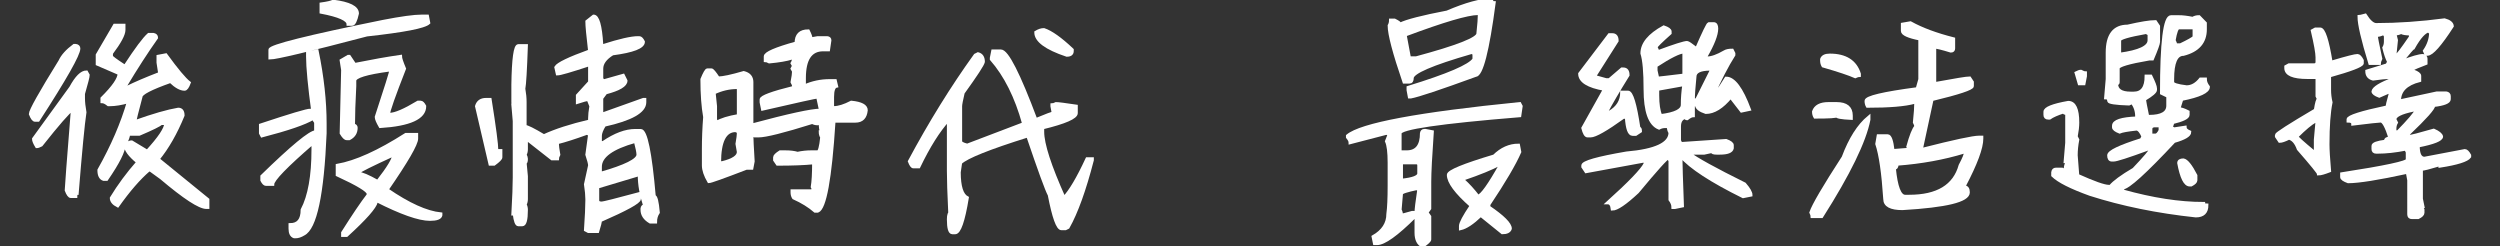
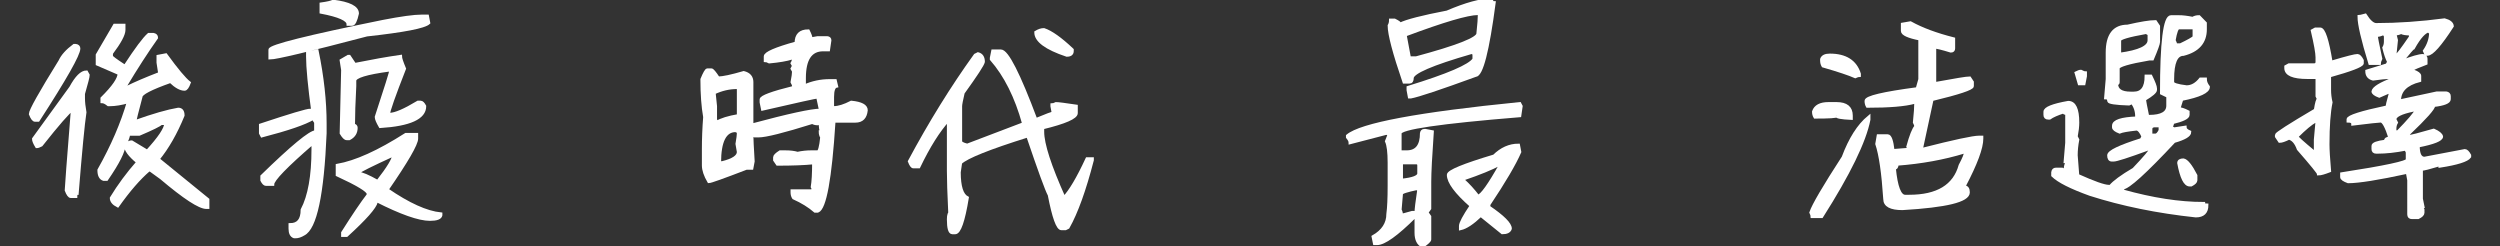
<svg xmlns="http://www.w3.org/2000/svg" version="1.1" id="圖層_1" preserveAspectRatio="none" x="0px" y="0px" width="800px" height="78.748px" viewBox="0 0 800 78.748" style="enable-background:new 0 0 800 78.748;" xml:space="preserve">
  <rect x="0" y="0" width="800" height="78.748" fill="#333333" stroke="none" />
  <g>
    <path style="fill:#FFFFFF;stroke:#FFFFFF;stroke-miterlimit:10;" d="M23.696,14.564h0.536c0.651,0.084,0.978,0.41,0.978,0.977   c0,1.892-4.33,9.531-12.988,22.918h-1.009c-0.483,0-0.977-0.662-1.481-1.985c0-1.072,3.163-6.715,9.489-16.929   C19.976,17.885,21.468,16.225,23.696,14.564z M27.667,23.044l0.536,0.977c0,0.504-0.504,2.501-1.513,5.99v1.45   c0,1.198,0.158,2.69,0.473,4.477c-0.567,3.762-1.397,12.41-2.49,25.944c-0.294,0-0.441,0.325-0.441,0.977h-1.576   c-0.462,0-0.946-0.661-1.45-1.985c0-0.651,0.662-9.289,1.986-25.913c-1.303,0.862-4.634,4.677-9.993,11.443   c-0.631,0.336-1.114,0.504-1.45,0.504c-0.673-1.092-1.009-1.912-1.009-2.458l11.916-16.425   C24.462,24.705,26.133,23.044,27.667,23.044z M36.652,8.102h2.995v1.481c0,1.43-1.335,3.92-4.003,7.471v0.978   c0,0.252,1.334,1.25,4.003,2.995h0.473c3.488-5.338,5.979-8.669,7.471-9.993h1.482c0.672,0.126,1.009,0.473,1.009,1.04   c-3.195,4.519-6.515,9.657-9.962,15.415v0.536h0.473c2.648-1.324,6.157-2.826,10.529-4.508l-0.536-3.499v-1.986l2.49-0.473   c3.468,4.771,5.958,7.745,7.471,8.922c-0.504,1.366-0.999,2.049-1.481,2.049c-1.282,0-2.785-0.83-4.508-2.49   c-6.305,2.228-9.457,3.867-9.457,4.917c-1.303,4.834-1.955,7.503-1.955,8.008c5.884-2.102,10.518-3.437,13.902-4.004   c1.009,0,1.513,0.662,1.513,1.986c-2.312,5.632-4.971,10.287-7.976,13.965l15.919,12.956v2.491h-0.473   c-2.186,0-7.009-3.152-14.47-9.458l-3.436-2.49h-0.536c-3.089,2.648-6.399,6.463-9.93,11.443c-1.345-0.693-2.017-1.523-2.017-2.49   c2.438-3.993,5.264-7.818,8.48-11.475c-2.669-2.186-4.004-4.014-4.004-5.485h-0.473c0,1.954-1.839,5.611-5.517,10.971h-0.978   c-0.988-0.315-1.481-1.303-1.481-2.964c4.308-7.649,7.46-14.952,9.457-21.909c-2.291,0.651-4.287,0.978-5.989,0.978h-0.473   c-0.819-0.651-1.492-0.978-2.018-0.978v-1.04c3.657-3.614,5.485-6.263,5.485-7.944l-6.999-3.026v-2.932L36.652,8.102z    M44.564,42.936h-3.436c0,0.609-0.336,1.607-1.009,2.995h0.473c0.651-0.336,1.166-0.505,1.544-0.505l4.981,2.995   c3.909-4.267,5.895-7.24,5.958-8.922h-1.513C51.038,40.026,48.705,41.17,44.564,42.936z" />
    <path style="fill:#FFFFFF;stroke:#FFFFFF;stroke-miterlimit:10;" d="M101.466,16.33c1.702,8.259,2.554,16.015,2.554,23.265v3.026   c-0.82,19.65-3.111,30.41-6.873,32.281c-0.925,0.567-1.787,0.851-2.585,0.851h-0.41c-0.883-0.294-1.324-1.155-1.324-2.585v-1.261   c2.585,0,3.877-1.587,3.877-4.76c2.312-4.393,3.468-10.845,3.468-19.356v-2.144c-8.617,7.439-12.925,11.885-12.925,13.335h-2.144   c-0.421,0-0.851-0.431-1.292-1.293v-1.292c9.688-9.437,15.425-14.175,17.212-14.218v-3.026l-0.851-1.292   c-2.585,1.576-8.039,3.447-16.361,5.611l-0.441-0.852v-2.585c9.541-3.173,14.858-4.76,15.951-4.76c0,0.883,0.284,1.324,0.851,1.324   v-0.41c-1.156-8.554-1.734-14.596-1.734-18.126v-1.261C99.301,16.803,100.31,16.645,101.466,16.33z M135.039,5.17h1.734l0.41,2.144   c-1.303,1.261-7.902,2.543-19.797,3.846c-18.726,4.918-29.055,7.377-30.988,7.377V15.92c0-1.135,12.052-4.15,36.158-9.047   C128.377,5.738,132.538,5.17,135.039,5.17z M106.636,0.41c5.149,0.651,7.724,1.954,7.724,3.909   c-0.504,2.291-1.072,3.436-1.702,3.436h-1.261c0-1.492-2.879-2.784-8.638-3.877V1.292C104.713,1.02,106.005,0.725,106.636,0.41z    M129.869,43.031h3.436v1.324c0,1.744-3.152,7.188-9.457,16.329c6.872,4.729,12.609,7.324,17.212,7.786v0.41   c-0.189,0.861-1.345,1.293-3.467,1.293c-3.51,0-9.237-2.018-17.181-6.053v0.441c-0.399,1.765-3.563,5.348-9.489,10.749h-1.261   V74.46c3.468-5.485,6.189-9.51,8.165-12.074v-0.409c0-0.967-3.3-2.974-9.899-6.021v-3.026   C113.833,51.9,121.147,48.6,129.869,43.031z M111.396,18.063h0.378l1.734,2.585c5.632-1.135,10.508-1.996,14.627-2.585   c0,0.547,0.431,1.85,1.292,3.909c-3.426,8.743-5.138,13.619-5.138,14.627h0.41c1.744,0,4.76-1.293,9.047-3.878h0.851   c0.42,0,0.851,0.421,1.292,1.261c0,3.72-4.739,5.885-14.217,6.494c-0.841-1.45-1.261-2.459-1.261-3.026   c3.131-9.499,4.697-14.521,4.697-15.068h-0.41c-7.461,0.988-11.191,2.133-11.191,3.437v1.733c-0.273,5.128-0.41,9.289-0.41,12.483   c0.567,0.084,0.852,0.368,0.852,0.852c0,1.556-0.725,2.711-2.175,3.468h-0.851c-0.463,0-1.041-0.578-1.734-1.734   c0-1.177,0.158-7.923,0.473-20.238l-0.473-3.026L111.396,18.063z M114.769,55.104v0.41c0.988,0,3.016,0.862,6.084,2.585   c3.446-4.393,5.17-7.261,5.17-8.606C118.793,52.792,115.042,54.663,114.769,55.104z" />
-     <path style="fill:#FFFFFF;stroke:#FFFFFF;stroke-miterlimit:10;" d="M155.53,31.839h1.292c1.429,9.017,2.144,14.47,2.144,16.361   h1.292v2.144c0,0.399-0.715,1.125-2.144,2.175h-1.292l-4.319-18.536C152.923,32.554,153.932,31.839,155.53,31.839z M189.954,5.17   c1.345,0,2.207,3.006,2.585,9.016c-0.294,0-0.441,0.147-0.441,0.441h0.883c5.296-1.702,9.026-2.554,11.191-2.554h0.41   c0.42,0,0.851,0.431,1.292,1.292c0,1.703-3.29,2.985-9.867,3.846c-2.312,1.429-3.468,3.016-3.468,4.76v2.995   c0.105,0.567,0.399,0.852,0.883,0.852l6.021-1.703l0.851,1.703c0,1.45-2.154,2.742-6.462,3.877l-1.292,1.734v5.17l13.335-4.761   h0.441v0.883c0,2.963-4.298,5.401-12.893,7.313c-0.883,1.43-1.324,2.575-1.324,3.437v2.175h0.883   c3.783-2.585,7.229-3.877,10.34-3.877h1.702c1.66,0,3.1,7.02,4.319,21.058c0.567,0,0.998,1.724,1.292,5.17   c-0.588,0.861-0.882,1.87-0.882,3.026h-1.703c-1.723-1.009-2.585-2.301-2.585-3.877v-0.41c0.084-0.589,0.368-0.883,0.851-0.883   c-1.156-3.468-1.733-6.767-1.733-9.898h-0.41l-12.925,3.878v4.287c0,0.588,0.431,0.883,1.292,0.883   c0.546,0,4.56-1.009,12.042-3.026v1.733c0,0.945-4.162,3.236-12.484,6.872c0,0.483-0.284,1.64-0.851,3.468h-2.995l-0.883-0.473   c0.294-4.287,0.441-7.439,0.441-9.457v-0.41c0-1.198-0.147-2.774-0.441-4.729l1.324-6.053c0-0.504-0.295-1.649-0.883-3.437   l0.883-6.462l-0.883-0.41c-3.867,1.408-7.02,2.417-9.458,3.026c0,1.009,0.147,2.291,0.441,3.846   c-0.294,0.547-0.441,0.988-0.441,1.324h-1.734l-7.755-6.084h-0.441v3.058c0,0.631-0.137,1.198-0.41,1.702   c0.273,0.547,0.41,0.988,0.41,1.324c0,0.841-0.137,1.261-0.41,1.261l0.41,4.319v7.313c0,0.651-0.137,1.229-0.41,1.734   c0.273,0.504,0.41,1.071,0.41,1.702c0,3.173-0.431,4.76-1.293,4.76h-1.261c-0.588,0-1.02-1.146-1.292-3.437h-0.441   c0.294-5.316,0.441-9.205,0.441-11.663V38.744l-0.441-5.17h0.441l-0.441-0.852v-5.611c0.126-8.322,0.704-12.483,1.734-12.483h2.554   c-0.273,7.839-0.547,12.432-0.82,13.776c0.273,1.513,0.41,2.952,0.41,4.318v7.755c0.672,0,2.68,0.999,6.021,2.995   c3.699-1.724,8.585-3.3,14.659-4.729v-0.883c0-1.009,0.136-2.302,0.41-3.878l-0.851-2.144c-0.547,0-1.703,0.295-3.468,0.883v-2.175   l3.909-4.287v-5.612c-6.053,1.997-9.5,2.995-10.34,2.995l-0.473-2.112c0.63-1.093,4.234-2.826,10.813-5.202   c-0.589-4.98-0.883-8.133-0.883-9.457L189.954,5.17z M192.098,53.371v2.144c8.049-2.29,12.074-4.298,12.074-6.021   c0-0.735-0.284-2.164-0.851-4.287C195.838,47.287,192.098,50.008,192.098,53.371z" />
    <path style="fill:#FFFFFF;stroke:#FFFFFF;stroke-miterlimit:10;" d="M258.645,9.899c0.588,1.177,0.883,2.028,0.883,2.553   l2.144-0.378h3.026c0.567,0.063,0.851,0.336,0.851,0.82l-0.441,3.026h-1.702c-4.015,0-6.021,3.016-6.021,9.047v2.585   c2.542-1.155,5.265-1.733,8.165-1.733h1.734l0.41,1.733c-0.862,0.169-1.292,1.324-1.292,3.468v3.437h0.441   c1.471,0,3.331-0.578,5.58-1.734c3.173,0.315,4.76,1.166,4.76,2.554c-0.231,2.312-1.376,3.468-3.436,3.468h-6.904v0.409   c-1.156,18.054-2.879,27.521-5.17,28.403h-0.851c-1.829-1.597-4.119-3.016-6.872-4.256c-0.315-0.504-0.473-1.082-0.473-1.733   v-0.473h6.462c0-0.273,0.147-0.41,0.441-0.41l-0.441-0.851c0.294-1.703,0.441-4.288,0.441-7.756   c-3.005,0.295-6.872,0.441-11.601,0.441l-0.882-1.292v-0.883c0-0.42,0.578-0.998,1.734-1.733h1.702   c1.534,0,2.826,0.157,3.877,0.473c1.513-0.315,2.953-0.473,4.319-0.473h2.144c0.546,0,0.978-1.565,1.292-4.697   c-0.315-0.505-0.473-1.082-0.473-1.734h0.473c-0.315-0.378-0.473-1.387-0.473-3.026l-0.82,0.441c-0.651,0-1.229-0.146-1.734-0.441   c-9.184,2.88-14.922,4.319-17.212,4.319h-1.261l-0.883-0.441v0.441c0,0.883,0.137,3.604,0.41,8.165l-0.41,2.175h-1.733   c-7.44,2.858-11.443,4.287-12.011,4.287c-1.156-1.975-1.734-3.698-1.734-5.17v-5.139c0-3.383,0.136-6.83,0.41-10.34   c-0.588-3.32-0.883-7.345-0.883-12.074c0.82-1.996,1.397-2.994,1.734-2.994h1.292c0.315,0,1.041,0.862,2.175,2.585   c1.471,0,4.193-0.578,8.165-1.734c1.723,0.441,2.585,1.45,2.585,3.027v13.775c11.811-3.173,19.114-4.76,21.91-4.76v-0.379   l-0.82-3.877c-0.567,0-6.452,1.292-17.653,3.877l-0.441-2.175v-0.883c0-0.84,3.457-2.122,10.372-3.846v-0.441   c0-0.315-0.158-0.746-0.473-1.292c0.315-1.597,0.473-2.743,0.473-3.437l-0.473-0.851l0.473-0.883l-0.473-0.851   c0.315-0.504,0.473-1.072,0.473-1.702h-0.473c-1.702,0.546-4.141,0.967-7.313,1.261c-0.547-0.294-0.967-0.441-1.261-0.441v-1.292   c0-1.029,3.289-2.459,9.867-4.287C254.768,11.191,256.06,9.899,258.645,9.899z M228.508,29.696l0.441,4.287v4.319l0.441,0.851   c1.345-0.861,3.646-1.576,6.904-2.144v-9.016h-0.441C233.352,27.994,230.904,28.561,228.508,29.696z M230.242,52.078h0.883   c3.446-0.84,5.17-1.996,5.17-3.467l-0.441-2.554c0.294-1.555,0.441-2.848,0.441-3.878l-0.883-0.409   C231.965,41.77,230.242,45.206,230.242,52.078z" />
    <path style="fill:#FFFFFF;stroke:#FFFFFF;stroke-miterlimit:10;" d="M317.69,16.33h2.585c1.975,0,5.706,7.325,11.191,21.973   c3.405-1.408,5.265-2.112,5.58-2.112l-0.41-2.207v-0.409c0.315,0,0.746-0.137,1.292-0.41c0.672,0,2.826,0.273,6.462,0.819v2.207   c0,1.387-3.583,2.953-10.75,4.697v1.292c0,3.931,2.28,10.971,6.841,21.121c2.038-2.122,4.497-6.283,7.376-12.483h1.671v0.41   c-2.48,9.583-5.065,16.76-7.755,21.531l-0.82,0.409h-1.292c-1.198,0-2.49-3.594-3.877-10.781   c-0.862-1.576-3.163-7.881-6.904-18.914c-12.4,3.888-19.566,6.757-21.5,8.605l-0.441,3.026c0,4.582,0.861,7.314,2.585,8.196   c-1.219,7.44-2.512,11.16-3.877,11.16h-0.883c-0.841,0-1.261-1.43-1.261-4.287c0-1.45,0.284-2.176,0.851-2.176   c0-0.294-0.147-0.441-0.441-0.441c-0.273-5.717-0.41-10.014-0.41-12.894v-16.36c-3.195,3.51-6.357,8.532-9.489,15.068h-1.734   c-0.399,0-0.82-0.578-1.261-1.733c6.641-12.379,13.66-23.707,21.058-33.983l0.882-0.441c1.135,0.294,1.703,1.156,1.703,2.585   c-0.189,0.883-2.344,4.182-6.462,9.898c-0.547,2.313-0.82,3.741-0.82,4.287v11.223c0,0.505,0.714,0.926,2.144,1.262l18.063-6.873   c-2.375-8.595-5.822-15.478-10.34-20.648v-0.41L317.69,16.33z M334.051,9.489c2.291,0.757,5.307,2.9,9.047,6.431v0.41   c0,0.883-0.578,1.324-1.734,1.324c-6.599-2.207-9.898-4.645-9.898-7.313C332.391,9.772,333.252,9.489,334.051,9.489z" />
    <path style="fill:#FFFFFF;stroke:#FFFFFF;stroke-miterlimit:10;" d="M486.313,33.164l0.441,0.819l-0.441,3.026   c-25.535,2.081-38.303,3.951-38.303,5.611v5.99h2.145c3.152,0,4.729-1.997,4.729-5.99c0.105-0.567,0.398-0.851,0.883-0.851h0.441   l2.111,0.409c-0.547,7.818-0.818,13.125-0.818,15.92v8.638l-0.916,1.261l0.916,1.293v7.345c0,0.379-0.736,1.082-2.207,2.112   c-1.43-0.631-2.145-2.06-2.145-4.287v-5.17h-0.41c-5.799,5.758-9.824,8.638-12.072,8.638h-0.82l-0.441-2.176   c3.152-1.786,4.729-4.214,4.729-7.282c0.273-1.976,0.41-4.991,0.41-9.047v-7.346c0-3.341-0.283-5.632-0.852-6.872l0.852-2.175   l-0.852-0.41l-11.633,3.026c0-0.462-0.283-1.04-0.852-1.733v-0.441C435.516,39.836,453.885,36.4,486.313,33.164z M477.266,0   c0.082,0.589,0.367,0.883,0.85,0.883c-2.037,15.489-4.035,23.233-5.988,23.233c-11.412,4.162-18.316,6.462-20.713,6.904h-0.408   l-0.41-2.207v-0.819c12.736-3.909,19.766-6.924,21.09-9.047v-1.292c0-0.567-0.295-0.851-0.883-0.851   c-12.609,3.636-18.914,6.357-18.914,8.165c0,0.862-0.295,1.293-0.883,1.293h-1.703c-3.174-9.289-4.76-15.311-4.76-18.064   c0.293-0.504,0.441-1.082,0.441-1.734h1.293c1.154,0.568,1.732,0.999,1.732,1.292c2.061-1.05,7.082-2.343,15.068-3.877   C469.111,1.292,473.84,0,477.266,0z M448.451,61.977l-0.441,5.17c0.295,0.504,0.441,1.082,0.441,1.733   c0.252,0,1.398-0.295,3.438-0.883h1.26c0-0.988,0.295-3.426,0.883-7.313c-0.273,0-0.41-0.137-0.41-0.41   C450.174,60.989,448.451,61.556,448.451,61.977z M448.451,52.078v5.611c3.721-0.378,5.58-1.103,5.58-2.175v-2.585   c0-0.567-0.295-0.852-0.883-0.852H448.451z M449.713,11.633l1.293,6.904h2.143c13.197-3.552,19.797-6.147,19.797-7.787   c0.316-2.858,0.473-5.001,0.473-6.431h-0.473c-3.299,0-11.043,2.281-23.232,6.841V11.633z M485.902,46.467l0.41,2.144   c-1.66,3.825-4.961,9.437-9.898,16.834v0.819c4.58,3.11,6.871,5.411,6.871,6.903c-0.273,0.861-1.123,1.293-2.553,1.293l-6.904-5.58   c-2.584,2.479-4.738,3.909-6.461,4.287v-0.851c0-0.904,1.145-3.059,3.436-6.463c-4.877-4.287-7.314-7.586-7.314-9.898   c0-1.093,4.875-3.1,14.627-6.021C480.469,47.623,483.064,46.467,485.902,46.467z M468.248,57.689   c1.576,1.408,3.143,3.121,4.697,5.139c1.178-0.188,3.637-3.625,7.377-10.309h-0.473c-2.502,1.367-6.367,2.943-11.602,4.729V57.689z   " />
-     <path style="fill:#FFFFFF;stroke:#FFFFFF;stroke-miterlimit:10;" d="M514.969,11.128h0.977c1.008,0,1.514,0.651,1.514,1.954   l-6.967,10.971v0.504l3.498,0.977h0.979l4.002-3.436h0.506c0.986,0,1.48,0.652,1.48,1.955c-3.258,5.254-5.58,9.227-6.967,11.916   h0.979c2.668-1.513,4.002-3.667,4.002-6.463h1.986c1.178,0,2.334,3.826,3.469,11.476c0.336,0,0.504,0.336,0.504,1.009l-1.482,0.977   h-1.039c-1.072,0-1.725-1.817-1.955-5.453h-0.977c-5.527,3.972-9.027,5.958-10.498,5.958h-0.977c-0.568,0-1.063-0.83-1.482-2.49   l6.936-12.421c-5.297-0.925-7.943-2.585-7.943-4.981L514.969,11.128z M546.807,7.598h1.576c0.631,0,0.947,0.515,0.947,1.544   c0,1.976-1.156,4.96-3.469,8.953v0.473h0.473c1.408,0,3.236-0.651,5.486-1.955c0.545-0.357,1.375-0.536,2.49-0.536l0.504,1.009   v0.504c-2.102,3.299-4.424,7.786-6.967,13.46c0.525,0,2.027-2.007,4.508-6.021c2.48,0,4.959,3.321,7.439,9.961l-2.521,0.536   l-3.467-4.477c-2.711,3.278-5.359,4.918-7.945,4.918c-1.975-0.651-2.963-1.46-2.963-2.428h-1.041v3.468   c-0.525,0-1.188,0.326-1.984,0.978c-0.338,0-0.506-0.157-0.506-0.473c-1.303,0.315-1.953,1.303-1.953,2.963v4.508l0.473,0.978   l14.469-0.978c1.303,0.484,1.955,0.978,1.955,1.482v0.977c-0.211,1.03-1.535,1.545-3.973,1.545h-1.008   c-0.988,0-1.482-0.179-1.482-0.536l-2.49,0.536h-5.012c2.459,1.892,8.438,5.191,17.938,9.898c1.344,1.556,2.018,2.731,2.018,3.531   l-2.523,0.504c-10.15-5.022-16.781-9.342-19.891-12.956v0.977c0,1.493,0.156,6.474,0.473,14.942L535.9,66.39h-0.537   c0-0.841-0.314-1.671-0.945-2.49V51.448l-0.535-0.978c-0.525,0-3.826,3.657-9.898,10.971c-3.91,3.636-6.59,5.453-8.039,5.453   c-0.146-1.345-0.641-2.018-1.482-2.018c7.02-6.325,11.014-10.476,11.98-12.451v-0.978l-18.914,3.468l-1.01-1.514V52.96   c0-1.051,4.645-2.374,13.934-3.972c9.311-0.799,13.965-2.984,13.965-6.557c-0.357-0.547-0.535-1.198-0.535-1.955h-0.977   c-0.758,0-1.43,0.169-2.018,0.505c-2.965-1.177-4.445-5.317-4.445-12.421c0-5.527-0.338-9.352-1.01-11.475   c0-3.089,2.322-5.905,6.967-8.449c1.346,0.462,2.018,0.946,2.018,1.45v0.536c-3.006,2.669-4.508,4.161-4.508,4.476   c0.357,0.652,0.537,1.156,0.537,1.513c5.357-1.996,8.5-2.995,9.426-2.995c0.293,0,1.303,0.673,3.025,2.018   C545.189,10.382,546.492,7.703,546.807,7.598z M529.91,21.058v1.513l0.537,2.459c0.293,0,3.1-0.326,8.416-0.977v-7.44   C537.434,16.613,534.449,18.095,529.91,21.058z M530.447,28.561v1.954c0,2.838,0.324,5.002,0.977,6.494   c4.623-0.567,6.936-1.723,6.936-3.468c0-2.144,0.168-4.308,0.504-6.493L530.447,28.561z M541.857,31.998h1.041l4.949-9.899h-0.504   c-3.32,0-4.98,0.82-4.98,2.459C542.025,27.857,541.857,30.337,541.857,31.998z" />
    <path style="fill:#FFFFFF;stroke:#FFFFFF;stroke-miterlimit:10;" d="M598.033,37.451v0.852c-1.365,6.956-6.398,17.286-15.1,30.988   h-3.025c0-0.295-0.137-0.726-0.41-1.293c0.777-2.333,4.225-8.217,10.34-17.653C592.045,44.439,594.775,40.141,598.033,37.451z    M585.109,33.164h2.584c3.133,0,4.697,1.282,4.697,3.846v0.852c-3.131-0.146-4.697-0.431-4.697-0.852   c0,0.295-2.301,0.441-6.902,0.441c-0.295-0.504-0.441-1.082-0.441-1.733C580.938,34.015,582.523,33.164,585.109,33.164z    M585.52,17.654c5.043,0,8.195,1.997,9.457,5.989v0.473c-0.273,0-0.705,0.137-1.293,0.41c-1.934-0.861-5.369-2.007-10.309-3.436   c-0.295-0.504-0.441-1.082-0.441-1.734v-0.41C583.229,18.084,584.09,17.654,585.52,17.654z M611.338,7.314   c3.635,2.018,8.238,3.73,13.807,5.138v3.058c0,0.546-0.295,0.819-0.883,0.819c-2.711-0.84-4.434-1.261-5.17-1.261v11.632h0.441   c6.283-1.155,9.867-1.733,10.75-1.733l0.852,1.293v1.292c0,0.777-4.299,2.207-12.895,4.287l-3.436,15.951h0.41   c10.15-2.585,16.182-3.877,18.096-3.877h0.85v0.441c0,2.963-1.859,7.986-5.578,15.068v0.41c0.84,0,1.26,0.578,1.26,1.733   c0,2.627-7.02,4.351-21.059,5.17c-3.762,0-5.643-1.009-5.643-3.026c-0.547-8.322-1.396-14.206-2.553-17.653l0.441-2.585h3.025   c0.777,0,1.346,1.576,1.703,4.729l5.17-0.41l-0.41-0.851c0.945-3.446,1.797-5.601,2.553-6.463c0-0.315-0.146-0.757-0.441-1.324   c0.295-2.837,0.441-4.98,0.441-6.431h-0.441c-3.025,0.841-8.049,1.261-15.068,1.261c-0.273-0.482-0.408-1.051-0.408-1.702   c0-1.135,5.453-2.427,16.359-3.877l0.852-3.027V12.452c-3.719-0.735-5.58-1.586-5.58-2.553V7.755L611.338,7.314z M607.051,52.519   c0,0.862-0.295,1.293-0.883,1.293c0.588,6.011,1.744,9.016,3.467,9.016h1.293c9.057,0,14.5-3.299,16.33-9.898   c1.154-2.144,1.732-3.583,1.732-4.318h-0.408C622.002,50.628,614.826,51.931,607.051,52.519z" />
    <path style="fill:#FFFFFF;stroke:#FFFFFF;stroke-miterlimit:10;" d="M697.209,5.359c1.199,0,2.691,0.179,4.477,0.536   c0.547-0.357,1.219-0.536,2.018-0.536l1.986,2.049v1.986c0,4.119-2.332,6.777-6.998,7.976c-2.313,0-3.469,2.648-3.469,7.944v1.009   c0,0.631,1.504,1.125,4.51,1.481c1.639-0.021,3.109-0.851,4.412-2.49h1.545c0,0.819,0.326,1.65,0.977,2.49   c0,1.514-2.836,2.838-8.51,3.973l-0.947,3.026c0.693,0,1.682,0.326,2.963,0.977v0.978c0,0.841-1.648,1.66-4.949,2.459   c0,0.357-0.168,0.862-0.504,1.513l0.979,0.536l3.498-0.536c0,0.589,0.504,1.094,1.514,1.514c0,1.051-1.672,2.049-5.012,2.995   c-9.205,9.856-14.691,14.827-16.457,14.91v0.978c9.521,2.669,18.158,4.004,25.914,4.004c0,0.336,0.346,0.504,1.039,0.504   c0,2.291-1.176,3.437-3.529,3.437c-12.254-1.304-23.539-3.604-33.857-6.904c-6.074-2.186-10.047-4.192-11.916-6.021v-0.978   c0.084-0.672,0.41-1.009,0.977-1.009h2.018l0.977,0.504c0-1.092,0.168-1.923,0.506-2.49c0-0.314-0.17-0.473-0.506-0.473   l0.506-5.989v-9.426c-0.652,0-0.979-0.168-0.979-0.505c-2.059,0.652-3.563,1.314-4.508,1.986h-0.473   c-0.672,0-1.008-0.336-1.008-1.009V35.78c0-1.113,2.479-2.111,7.439-2.994c2.018,0,3.025,2.144,3.025,6.431   c0,1.219-0.168,2.711-0.504,4.477l0.504,1.009c-0.336,1.744-0.504,3.415-0.504,5.012c0.336,4.078,0.504,6.222,0.504,6.432   c5.17,2.332,8.48,3.499,9.93,3.499h0.537c1.135-1.387,3.625-3.216,7.471-5.485c3.637-3.825,5.453-5.979,5.453-6.463h-1.008   c-6.367,2.333-10.004,3.5-10.908,3.5h-0.535c-0.674,0-1.01-0.494-1.01-1.482c0-1.155,3.479-2.826,10.436-5.012l0.535-1.009   c-0.629-1.492-1.303-2.302-2.018-2.428c-2.92,0.315-4.75,0.642-5.484,0.978c-1.283-0.505-1.924-1.009-1.924-1.514v-0.473   c0-1.471,2.471-2.301,7.408-2.49v-0.504c0-1.745-0.494-3.236-1.48-4.477l-1.01,0.473c-4.309-0.146-6.463-0.473-6.463-0.978   c0-0.672-0.324-1.009-0.977-1.009l0.504-5.958v-8.48c0-5.632,2.166-8.448,6.494-8.448c4.203-0.966,7.178-1.45,8.922-1.45   l0.977,1.45v5.012c0,0.567-0.65,2.385-1.953,5.454h-1.041c-6.619,1.135-9.93,2.123-9.93,2.963v4.508   c0,0.315-0.168,0.473-0.504,0.473c0,2.018,1.502,3.026,4.508,3.026h1.008c2.648,0,3.973-1.817,3.973-5.454h1.48   c0.988,2.018,1.482,3.332,1.482,3.941v0.473c0,0.609-1.166,1.607-3.5,2.995c0,0.462,0.336,2.291,1.01,5.485h0.473   c3.992,0,5.99-1.156,5.99-3.468v-2.995l-2.018-0.978c0-16.308,1.008-24.462,3.025-24.462H697.209z M665.875,22.824   c0.631,0.336,1.113,0.504,1.449,0.504v1.04l-0.473,2.427h-1.48l-1.01-3.467C665.012,22.992,665.518,22.824,665.875,22.824z    M678.264,12.894v4.477c6.305-0.84,9.457-2.333,9.457-4.477v-1.986l-0.945-0.536C681.102,11.38,678.264,12.221,678.264,12.894z    M688.256,41.265v1.986h1.482c0.504,0,1.01-0.505,1.514-1.514v-1.481h-2.018C688.582,40.362,688.256,40.698,688.256,41.265z    M695.697,12.894c0.336,0.652,0.504,1.146,0.504,1.481h1.514c2.541-1.218,4.014-2.049,4.412-2.49V8.89h-4.918   C696.662,8.89,696.158,10.225,695.697,12.894z M698.691,51.196c1.029,0.168,2.354,1.817,3.973,4.949v1.544   c0,0.463-0.494,0.957-1.482,1.482h-0.473c-1.471,0-2.639-2.333-3.5-6.999C697.209,51.522,697.703,51.196,698.691,51.196z" />
    <path style="fill:#FFFFFF;stroke:#FFFFFF;stroke-miterlimit:10;" d="M740.934,9.3h1.514c1.176,0,2.332,3.499,3.467,10.498h0.535   c4.52-1.345,7.168-2.018,7.945-2.018c0.461,0,0.967,0.515,1.514,1.545v0.945c-0.148,0.757-3.637,2.092-10.467,4.004v4.477   c0,1.366,0.158,2.7,0.473,4.003c-0.652,3.174-0.977,7.65-0.977,13.43c0,1.745,0.168,4.571,0.504,8.479   c-1.682,0.652-2.848,0.978-3.5,0.978c0-0.356-2.154-3.005-6.461-7.944c-0.736-2.038-1.746-3.204-3.027-3.499   c-1.346,0.673-2.332,1.009-2.963,1.009l-1.01-1.513v-0.505c0-0.42,4.15-3.078,12.453-7.976c0.357-2.312,0.693-3.468,1.008-3.468   l-0.473-0.977v-5.99h-3.025c-4.645,0-6.967-0.998-6.967-2.995v-0.473l0.977-0.536h8.008c0.672,0,1.008-0.325,1.008-0.977v-1.481   c0-1.345-0.504-4.172-1.512-8.48L740.934,9.3z M734.975,43.693c0,0.294,1.83,1.954,5.486,4.98h0.473V44.67l0.535-5.959h-0.535   C739.482,39.511,737.498,41.17,734.975,43.693z M756.885,4.855c1.281,2.018,2.447,3.026,3.5,3.026   c6.934,0,14.227-0.504,21.877-1.513c1.555,0.42,2.375,1.083,2.459,1.986c-3.867,5.99-6.516,8.984-7.943,8.984h-0.475l-0.473-1.04   c1.324-1.912,1.986-3.898,1.986-5.958c-0.357,0-0.535-0.168-0.535-0.504c-1.408,0.21-3.068,2.028-4.98,5.454   c-0.189,0-1.504,1.502-3.941,4.508c3.467-1.345,5.789-2.018,6.967-2.018c0.65,0.126,0.977,0.462,0.977,1.009v1.481   c-4.477,1.703-6.799,2.88-6.967,3.531h1.01l1.955-1.04c1.322,0.504,1.984,1.009,1.984,1.513v1.481   c-4.307,1.093-6.461,3.247-6.461,6.463h0.535l11.443-2.459h2.963c0.652,0.105,0.979,0.441,0.979,1.009v0.977   c0,0.926-1.65,1.588-4.949,1.986c0,0.925-2.66,3.92-7.977,8.984l-0.473,0.978h0.473c0.672,0,3.33-0.673,7.977-2.018   c1.512,0.673,2.342,1.345,2.49,2.018c0,1.009-2.49,2.007-7.473,2.994c0,2.648,0.674,3.973,2.018,3.973l12.926-2.459   c0.461,0,0.967,0.494,1.514,1.481v0.473c-0.799,1.135-3.951,2.134-9.459,2.995v-0.504c-3.32,1.009-5.316,1.513-5.988,1.513v9.457   l0.504,2.459h-0.504l0.504,1.04v0.978c0,0.505-0.504,1.009-1.514,1.514h-2.018c-0.65,0-0.977-0.337-0.977-1.009V57.658   l-0.473-2.554c-9.289,2.018-15.605,3.026-18.945,3.026c-1.367-0.504-2.051-0.987-2.051-1.45v-1.04   c13.998-2.164,20.996-3.667,20.996-4.508v-2.459l-0.504-0.978c-3.322,0.652-6.326,0.978-9.016,0.978h-0.441   c-0.674,0-1.01-0.325-1.01-0.978v-1.009c0-0.65,1.324-1.145,3.973-1.481c0-0.672,0.492-1.009,1.48-1.009   c-1.156-3.656-2.154-5.485-2.994-5.485c-0.674,0-3.646,0.326-8.922,0.978c0-0.651-0.504-0.978-1.512-0.978v-0.504   c0-0.883,4.15-2.207,12.451-3.972c0-0.295,0.326-1.618,0.977-3.973v-1.009l-3.467,1.514c-1.324-0.505-1.986-1.009-1.986-1.514   c0.209-1.113,2.354-2.438,6.432-3.972v-0.504h-0.979c-1.387,0-3.205,0.168-5.453,0.504c-1.324-0.336-1.986-1.177-1.986-2.522   l6.463-1.986l0.535-0.977c-0.566-1.072-1.082-2.574-1.545-4.508c0.336-0.567,0.506-1.229,0.506-1.986v-1.45   c0-0.672-0.326-1.008-0.979-1.008c-0.609,0.315-1.271,0.473-1.984,0.473c0,0.504,0.482,2.995,1.449,7.471   c-0.314,0.673-0.473,1.167-0.473,1.481h-2.994c-2.313-7.565-3.469-12.546-3.469-14.942C755.045,5.328,755.707,5.17,756.885,4.855z    M766.342,10.845l0.504,2.017l-0.504,4.918h0.504c0.316,0,1.818-1.975,4.508-5.927v-1.008c-1.512,0-2.512-0.168-2.994-0.504   C767.75,10.677,767.078,10.845,766.342,10.845z M766.342,38.208l0.504,1.009c-0.336,0.567-0.504,1.24-0.504,2.018v0.978h0.977   c3.406-3.468,5.402-5.801,5.99-6.999h-1.008C768.328,36.033,766.342,37.031,766.342,38.208z" />
  </g>
</svg>